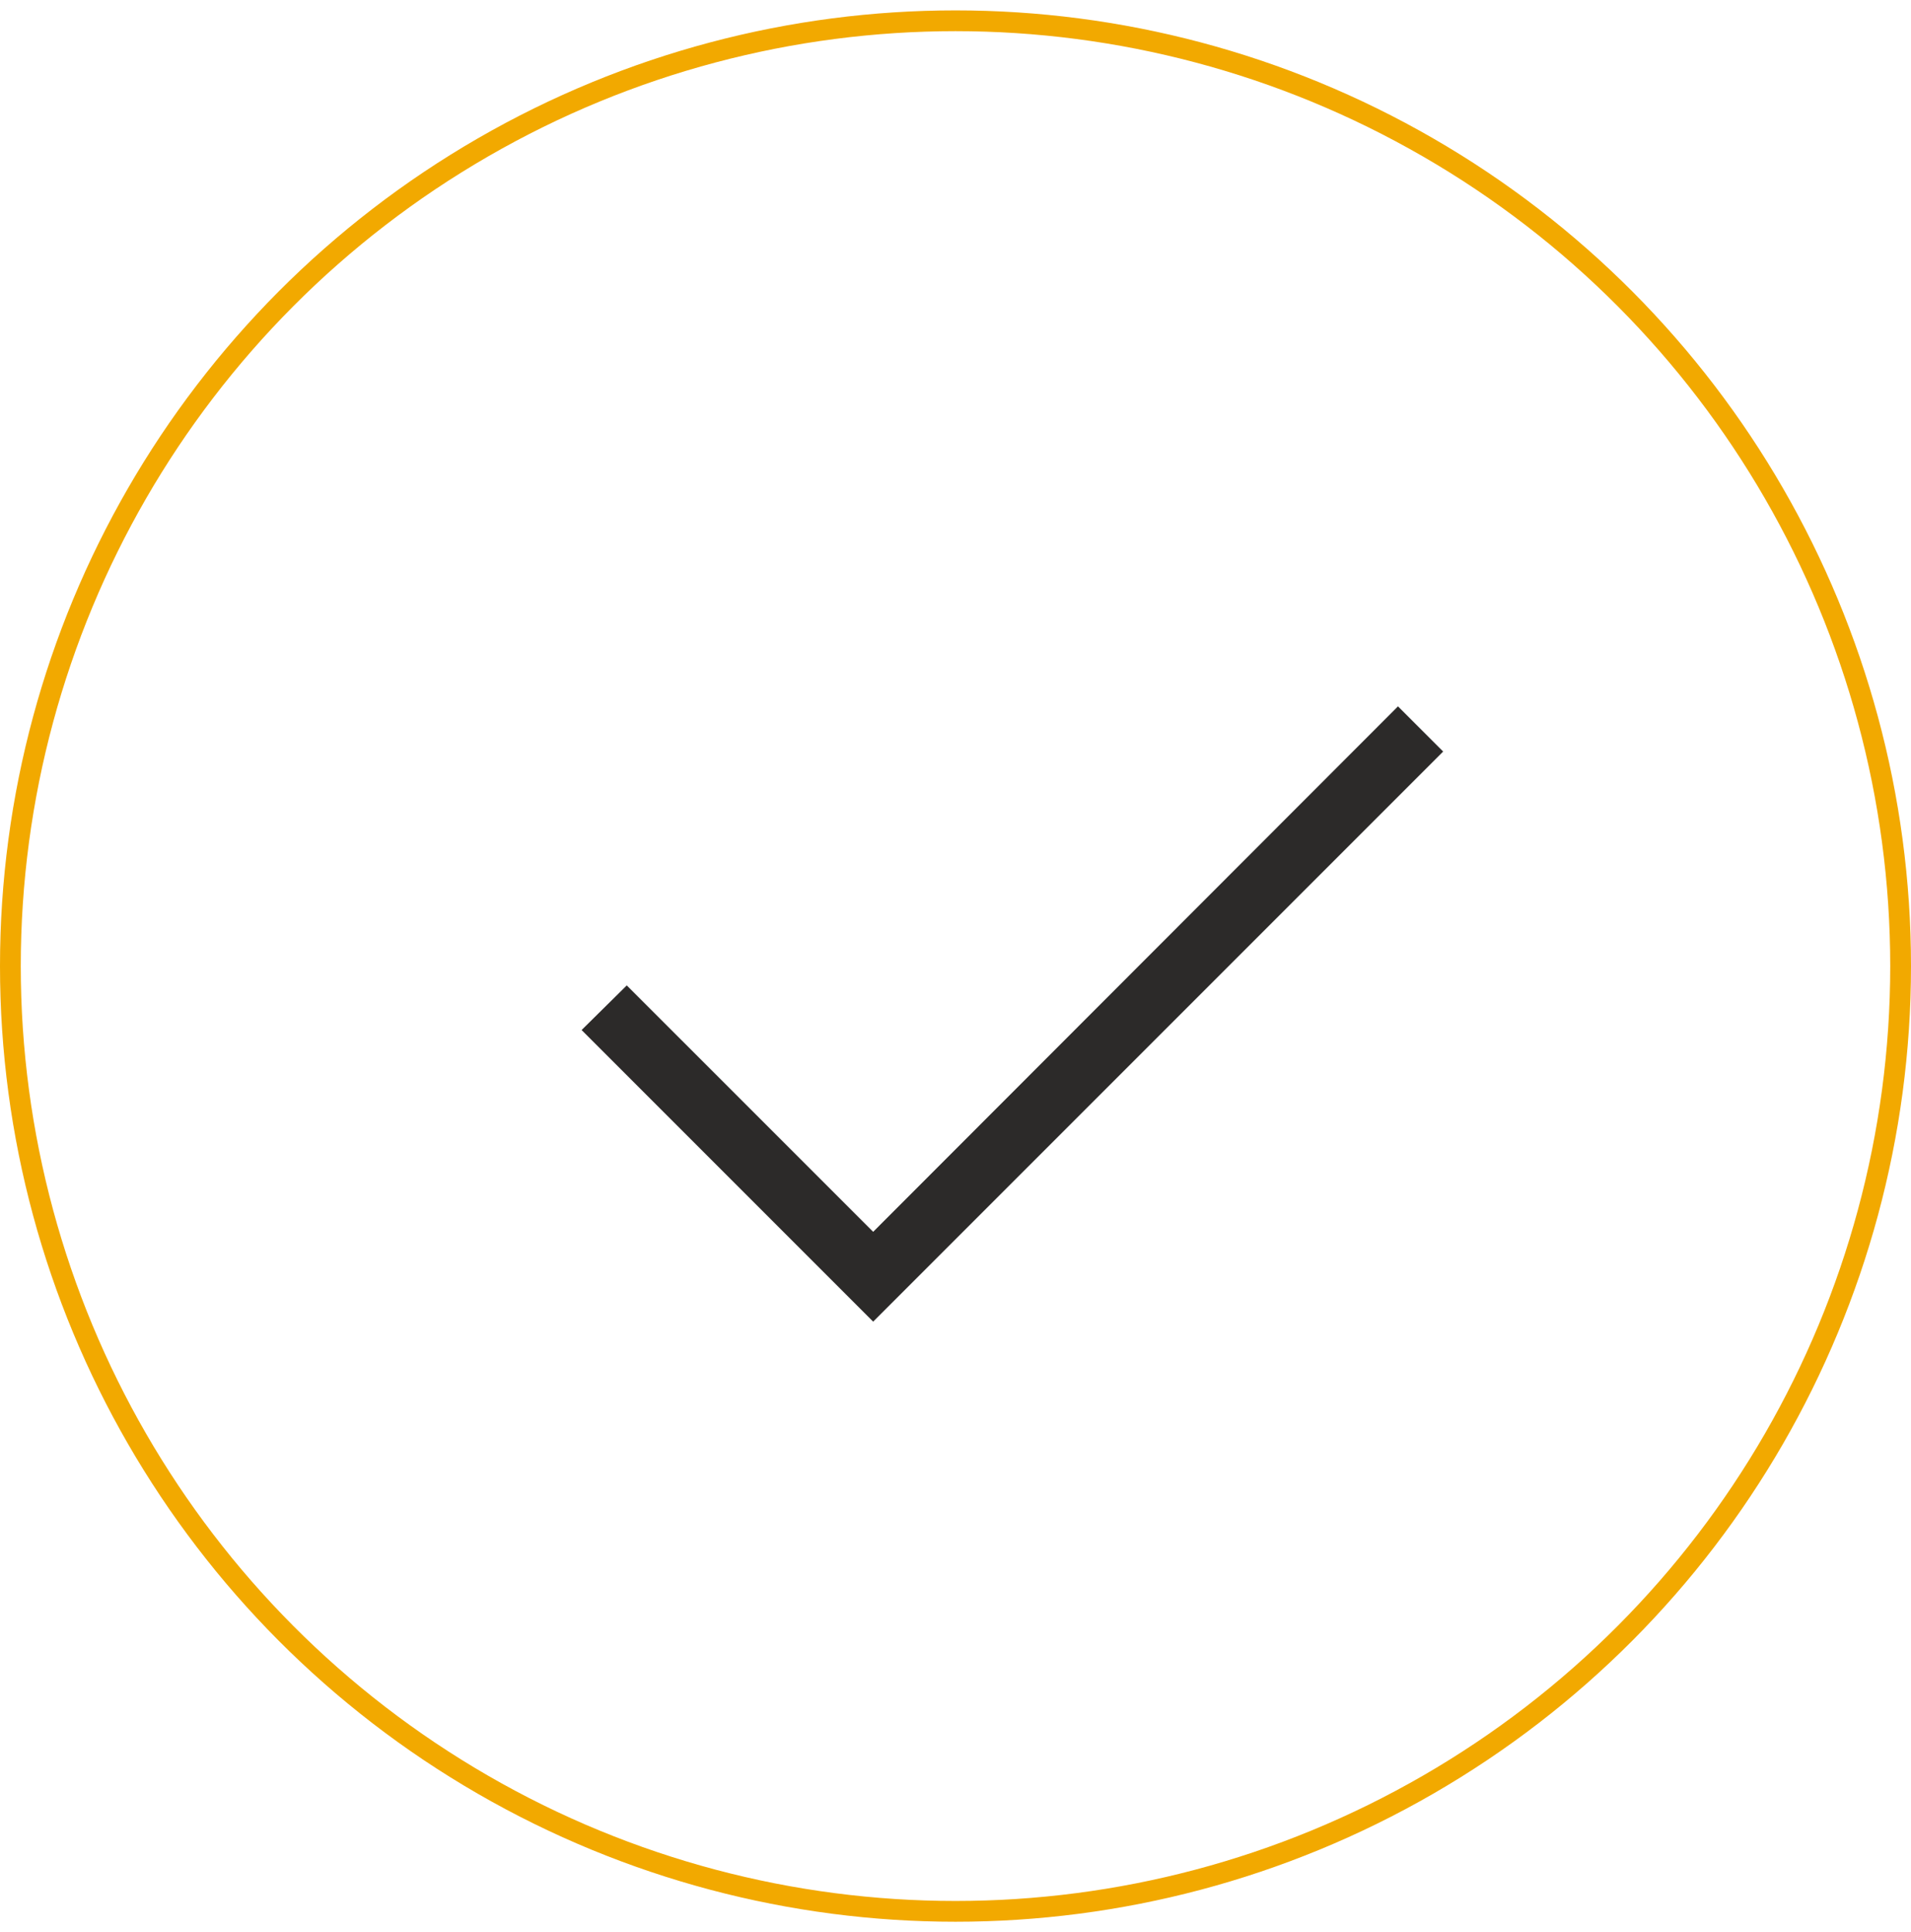
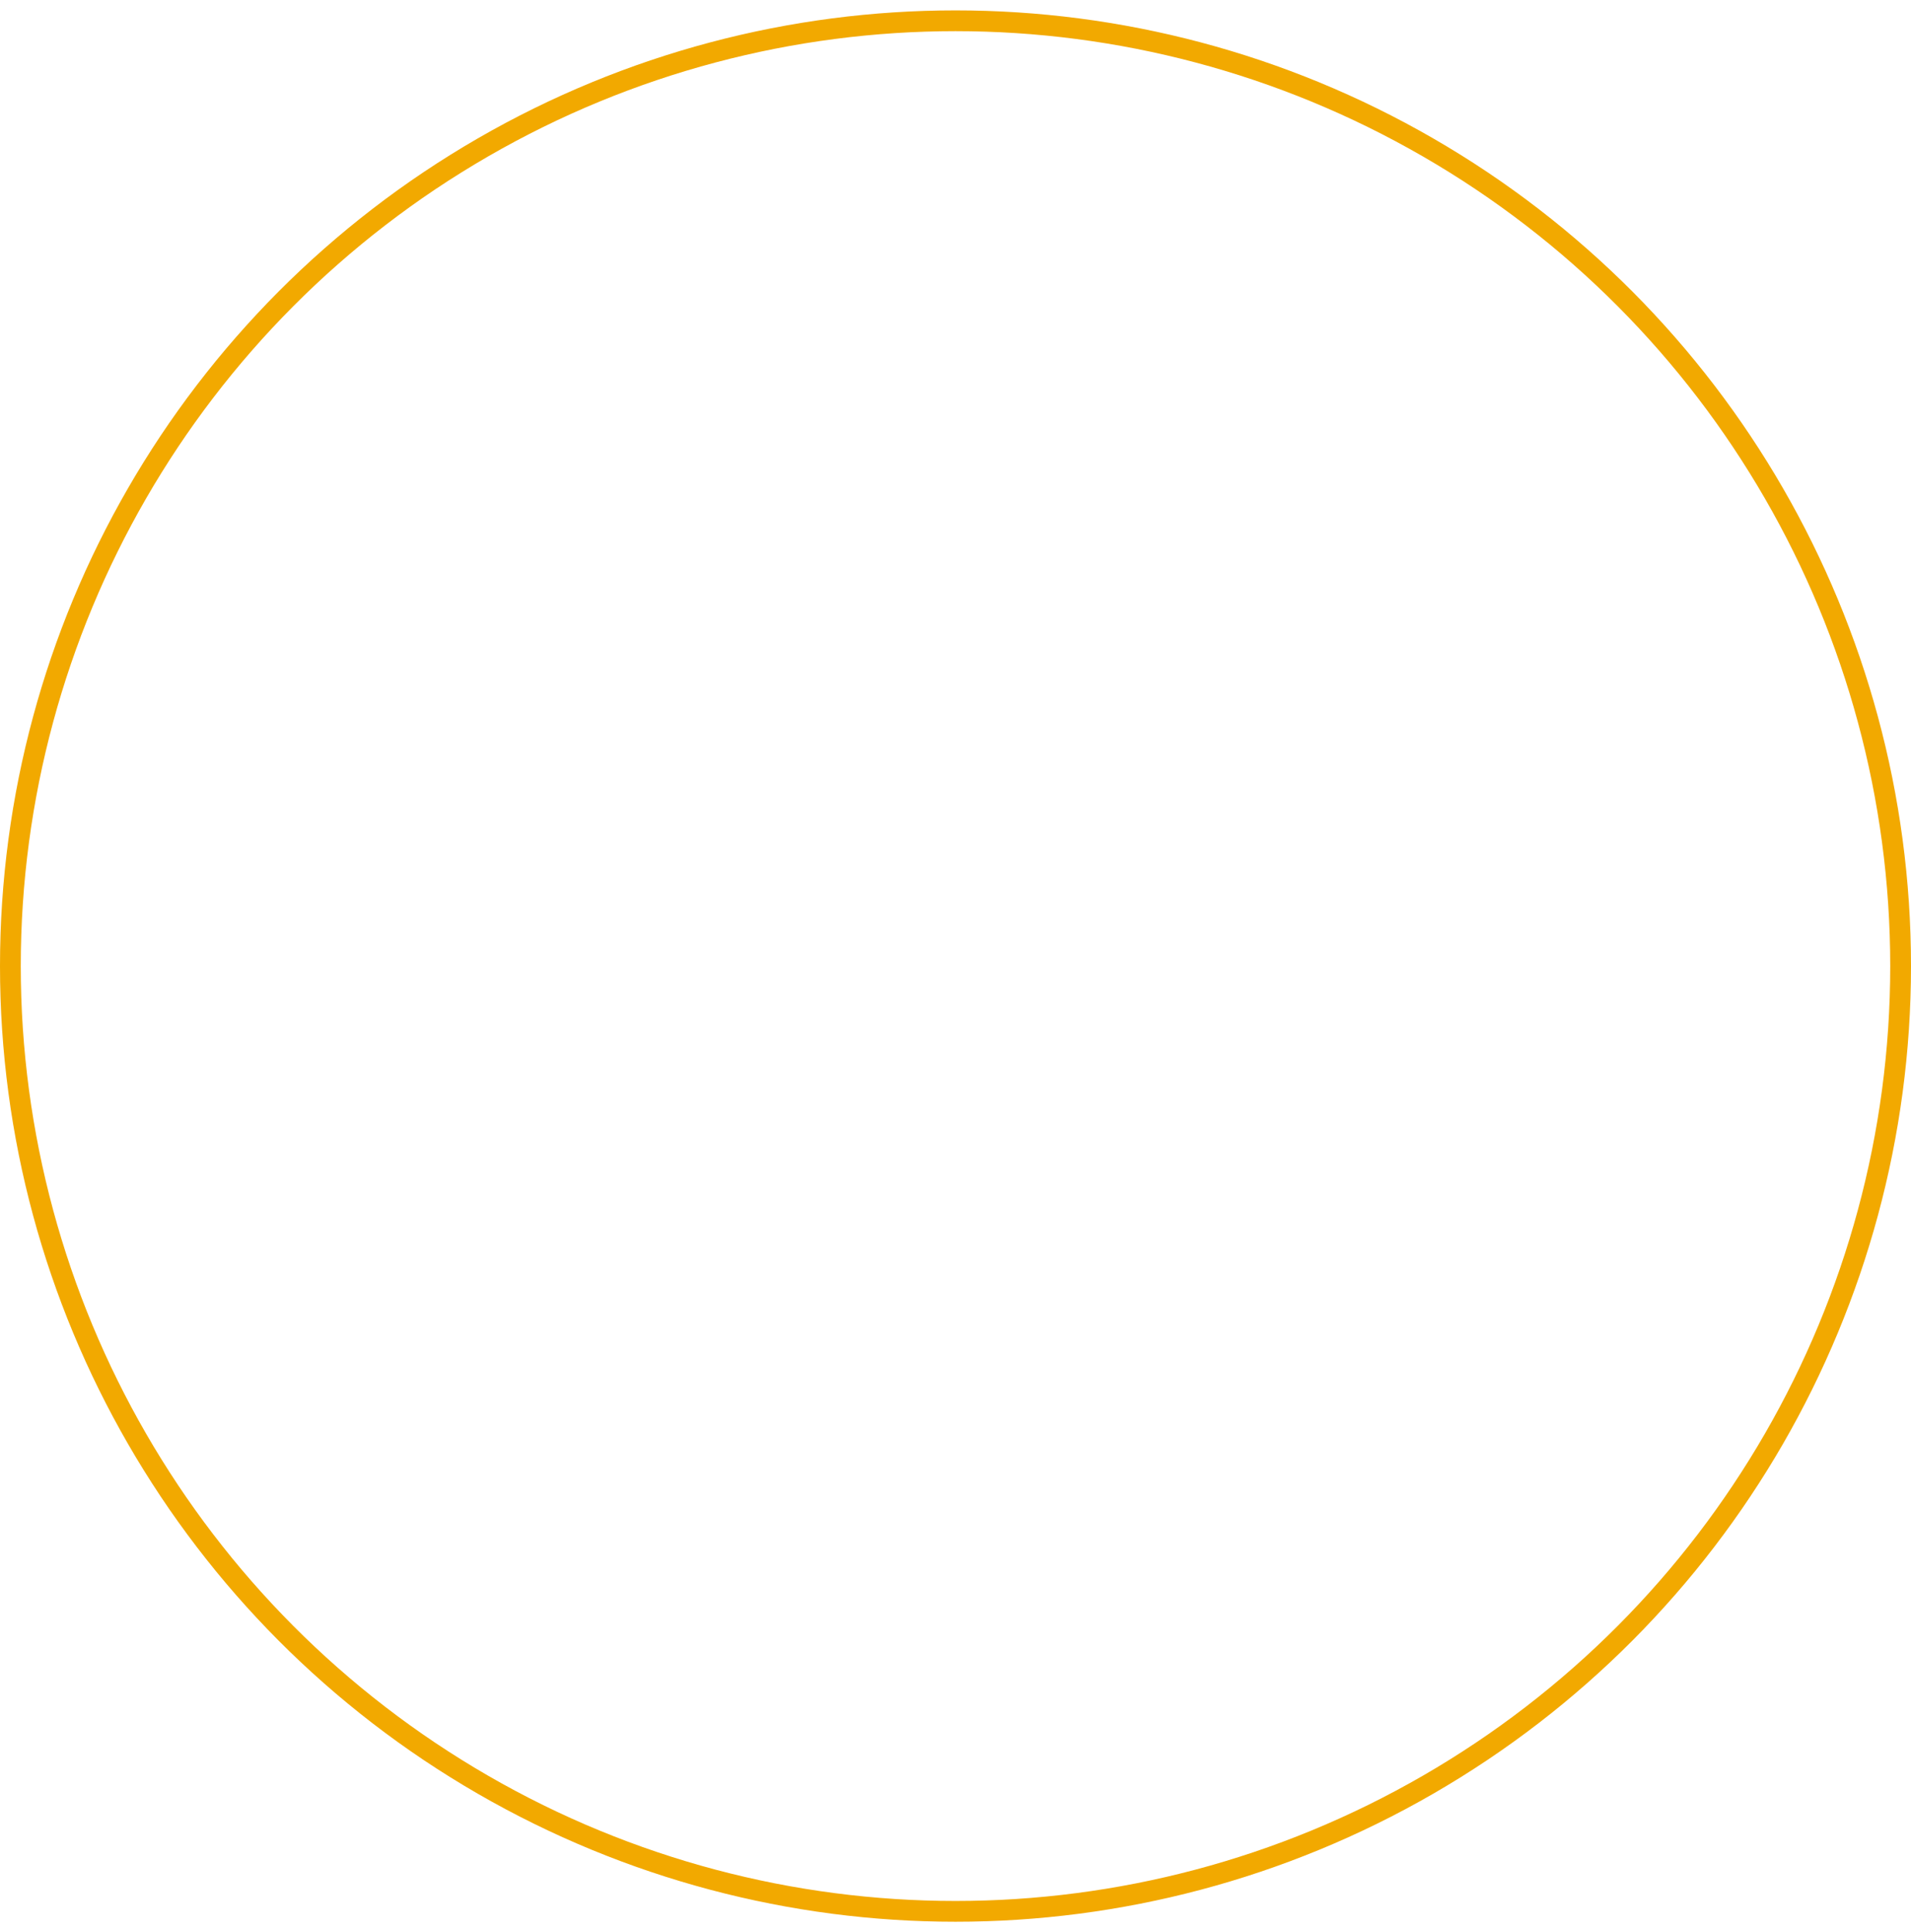
<svg xmlns="http://www.w3.org/2000/svg" width="92" height="93" viewBox="0 0 92 93" fill="none">
  <circle cx="46" cy="46.5" r="45.5" stroke="#F2A900" />
-   <path d="M42.036 63.615L28 49.579L30.174 47.431L42.036 59.292L67.302 34L69.477 36.174L42.036 63.615Z" fill="#2C2A29" />
</svg>